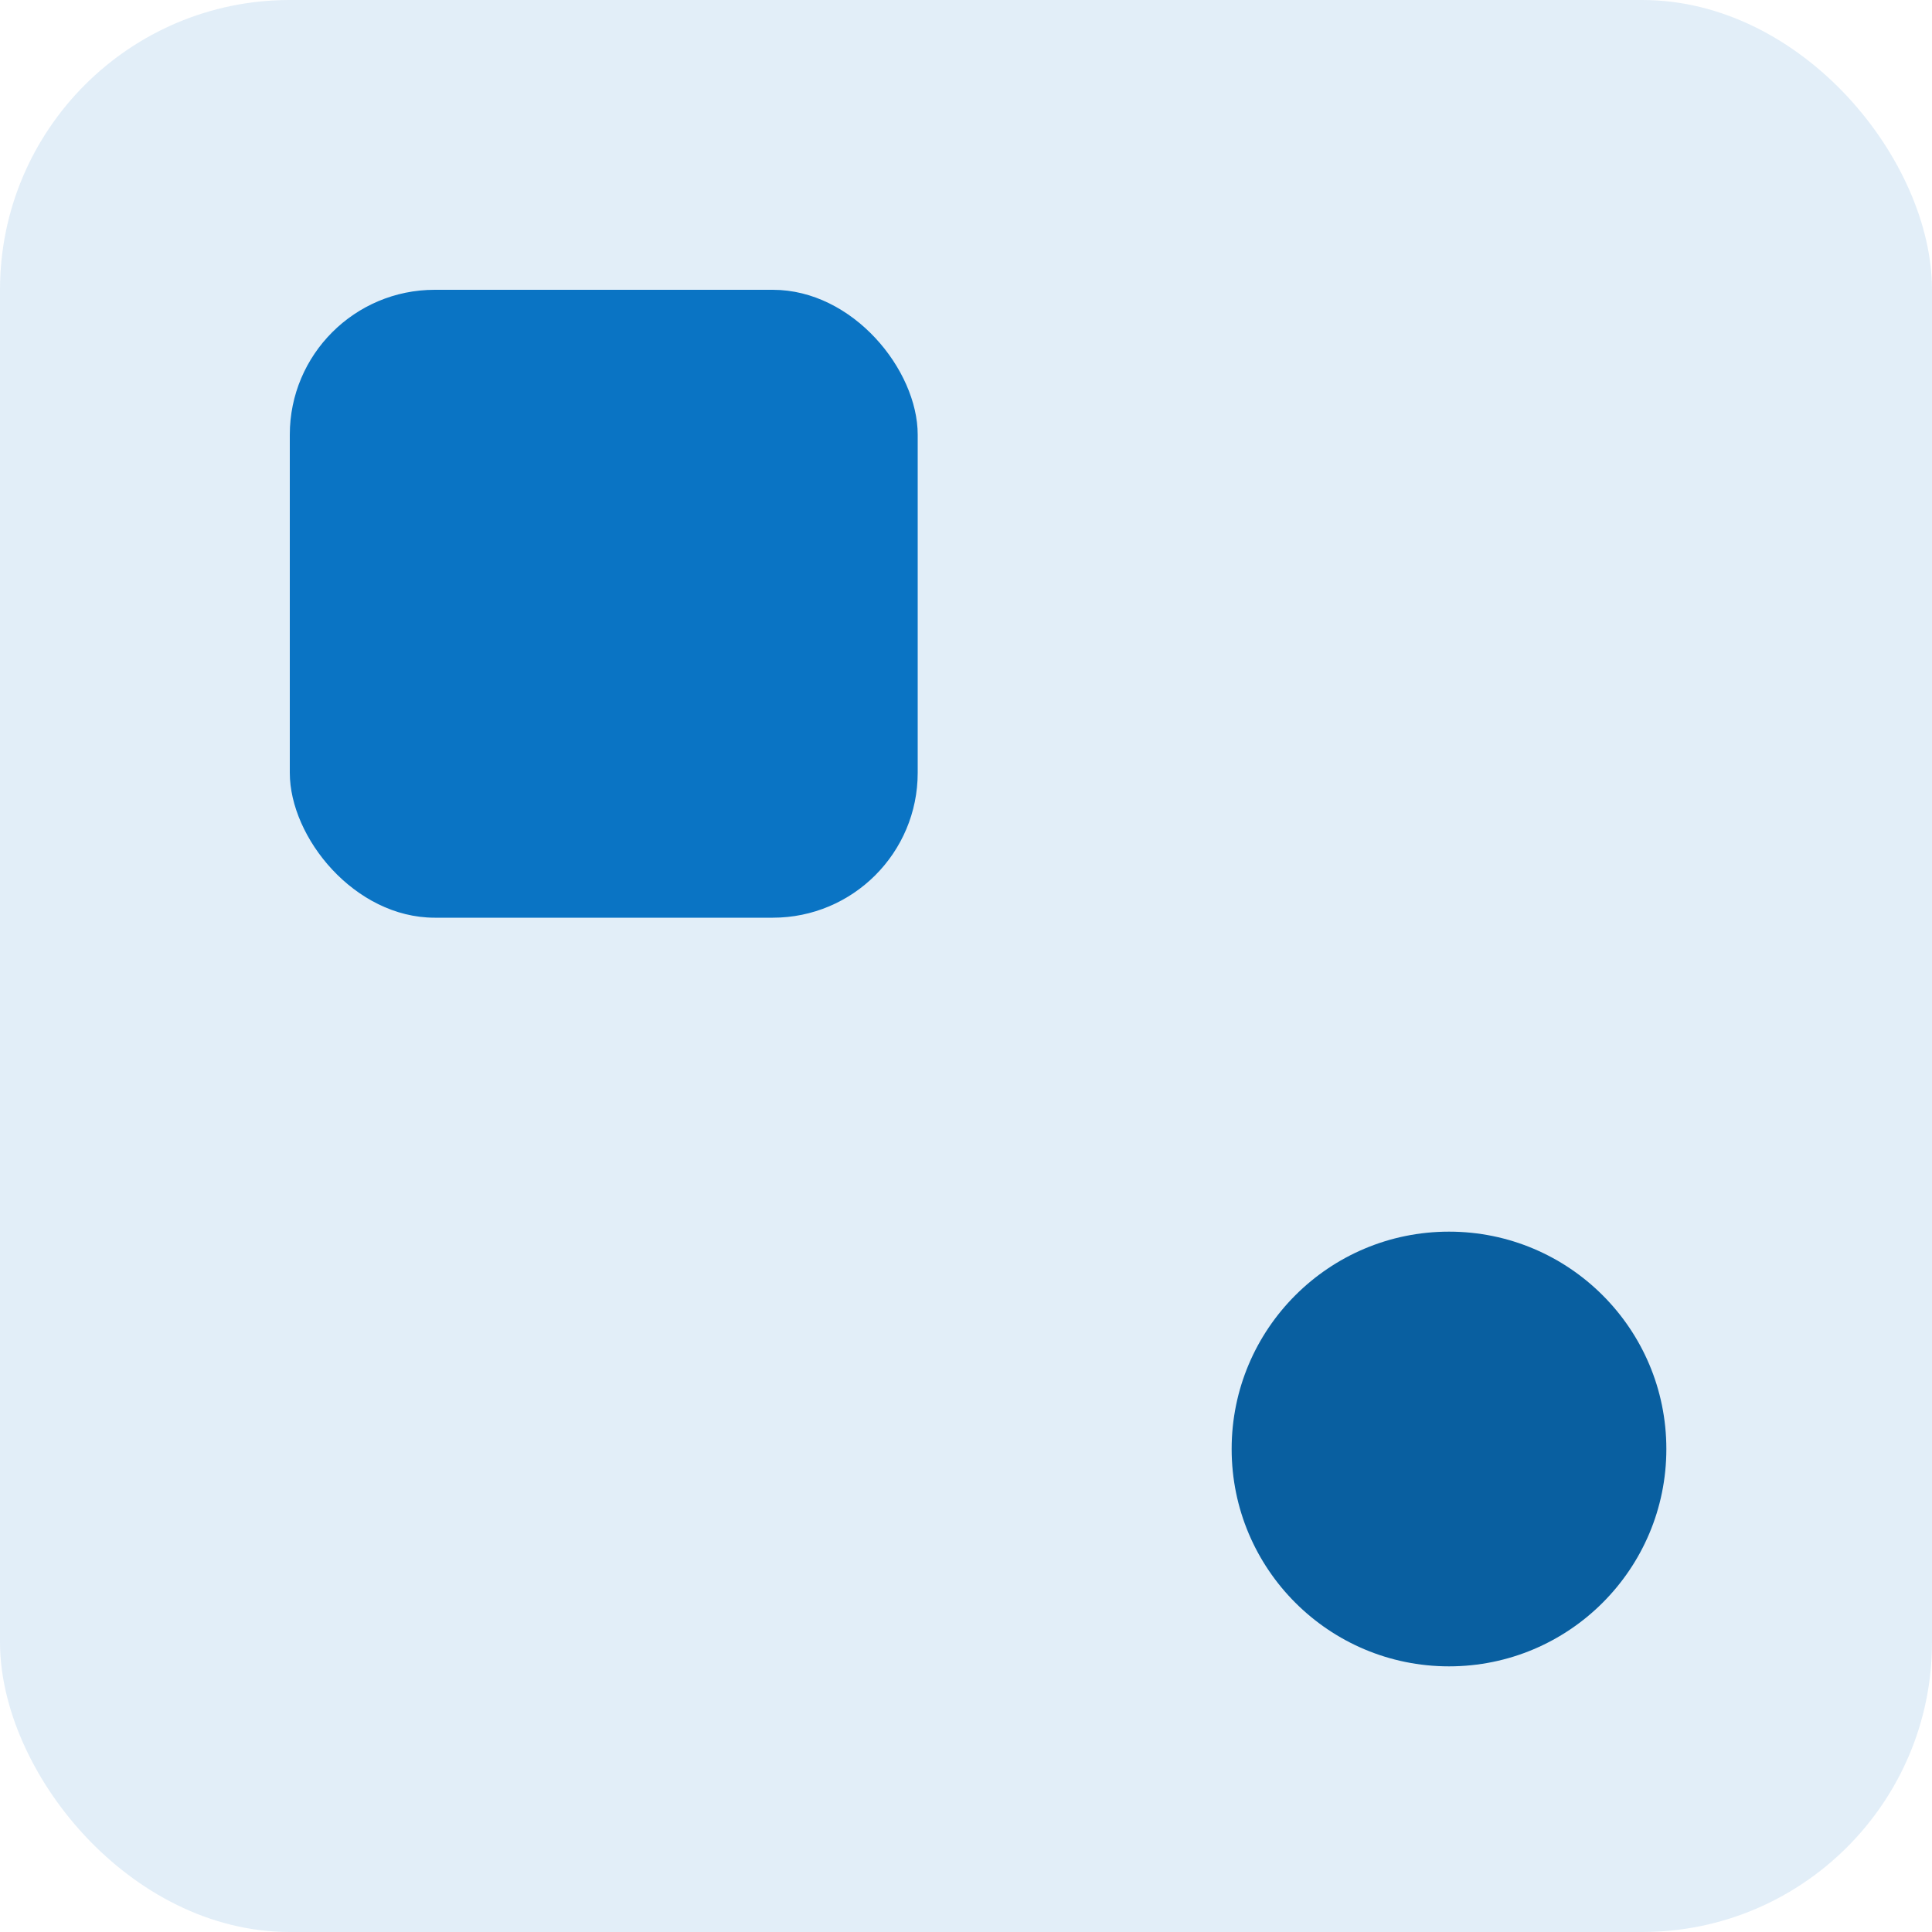
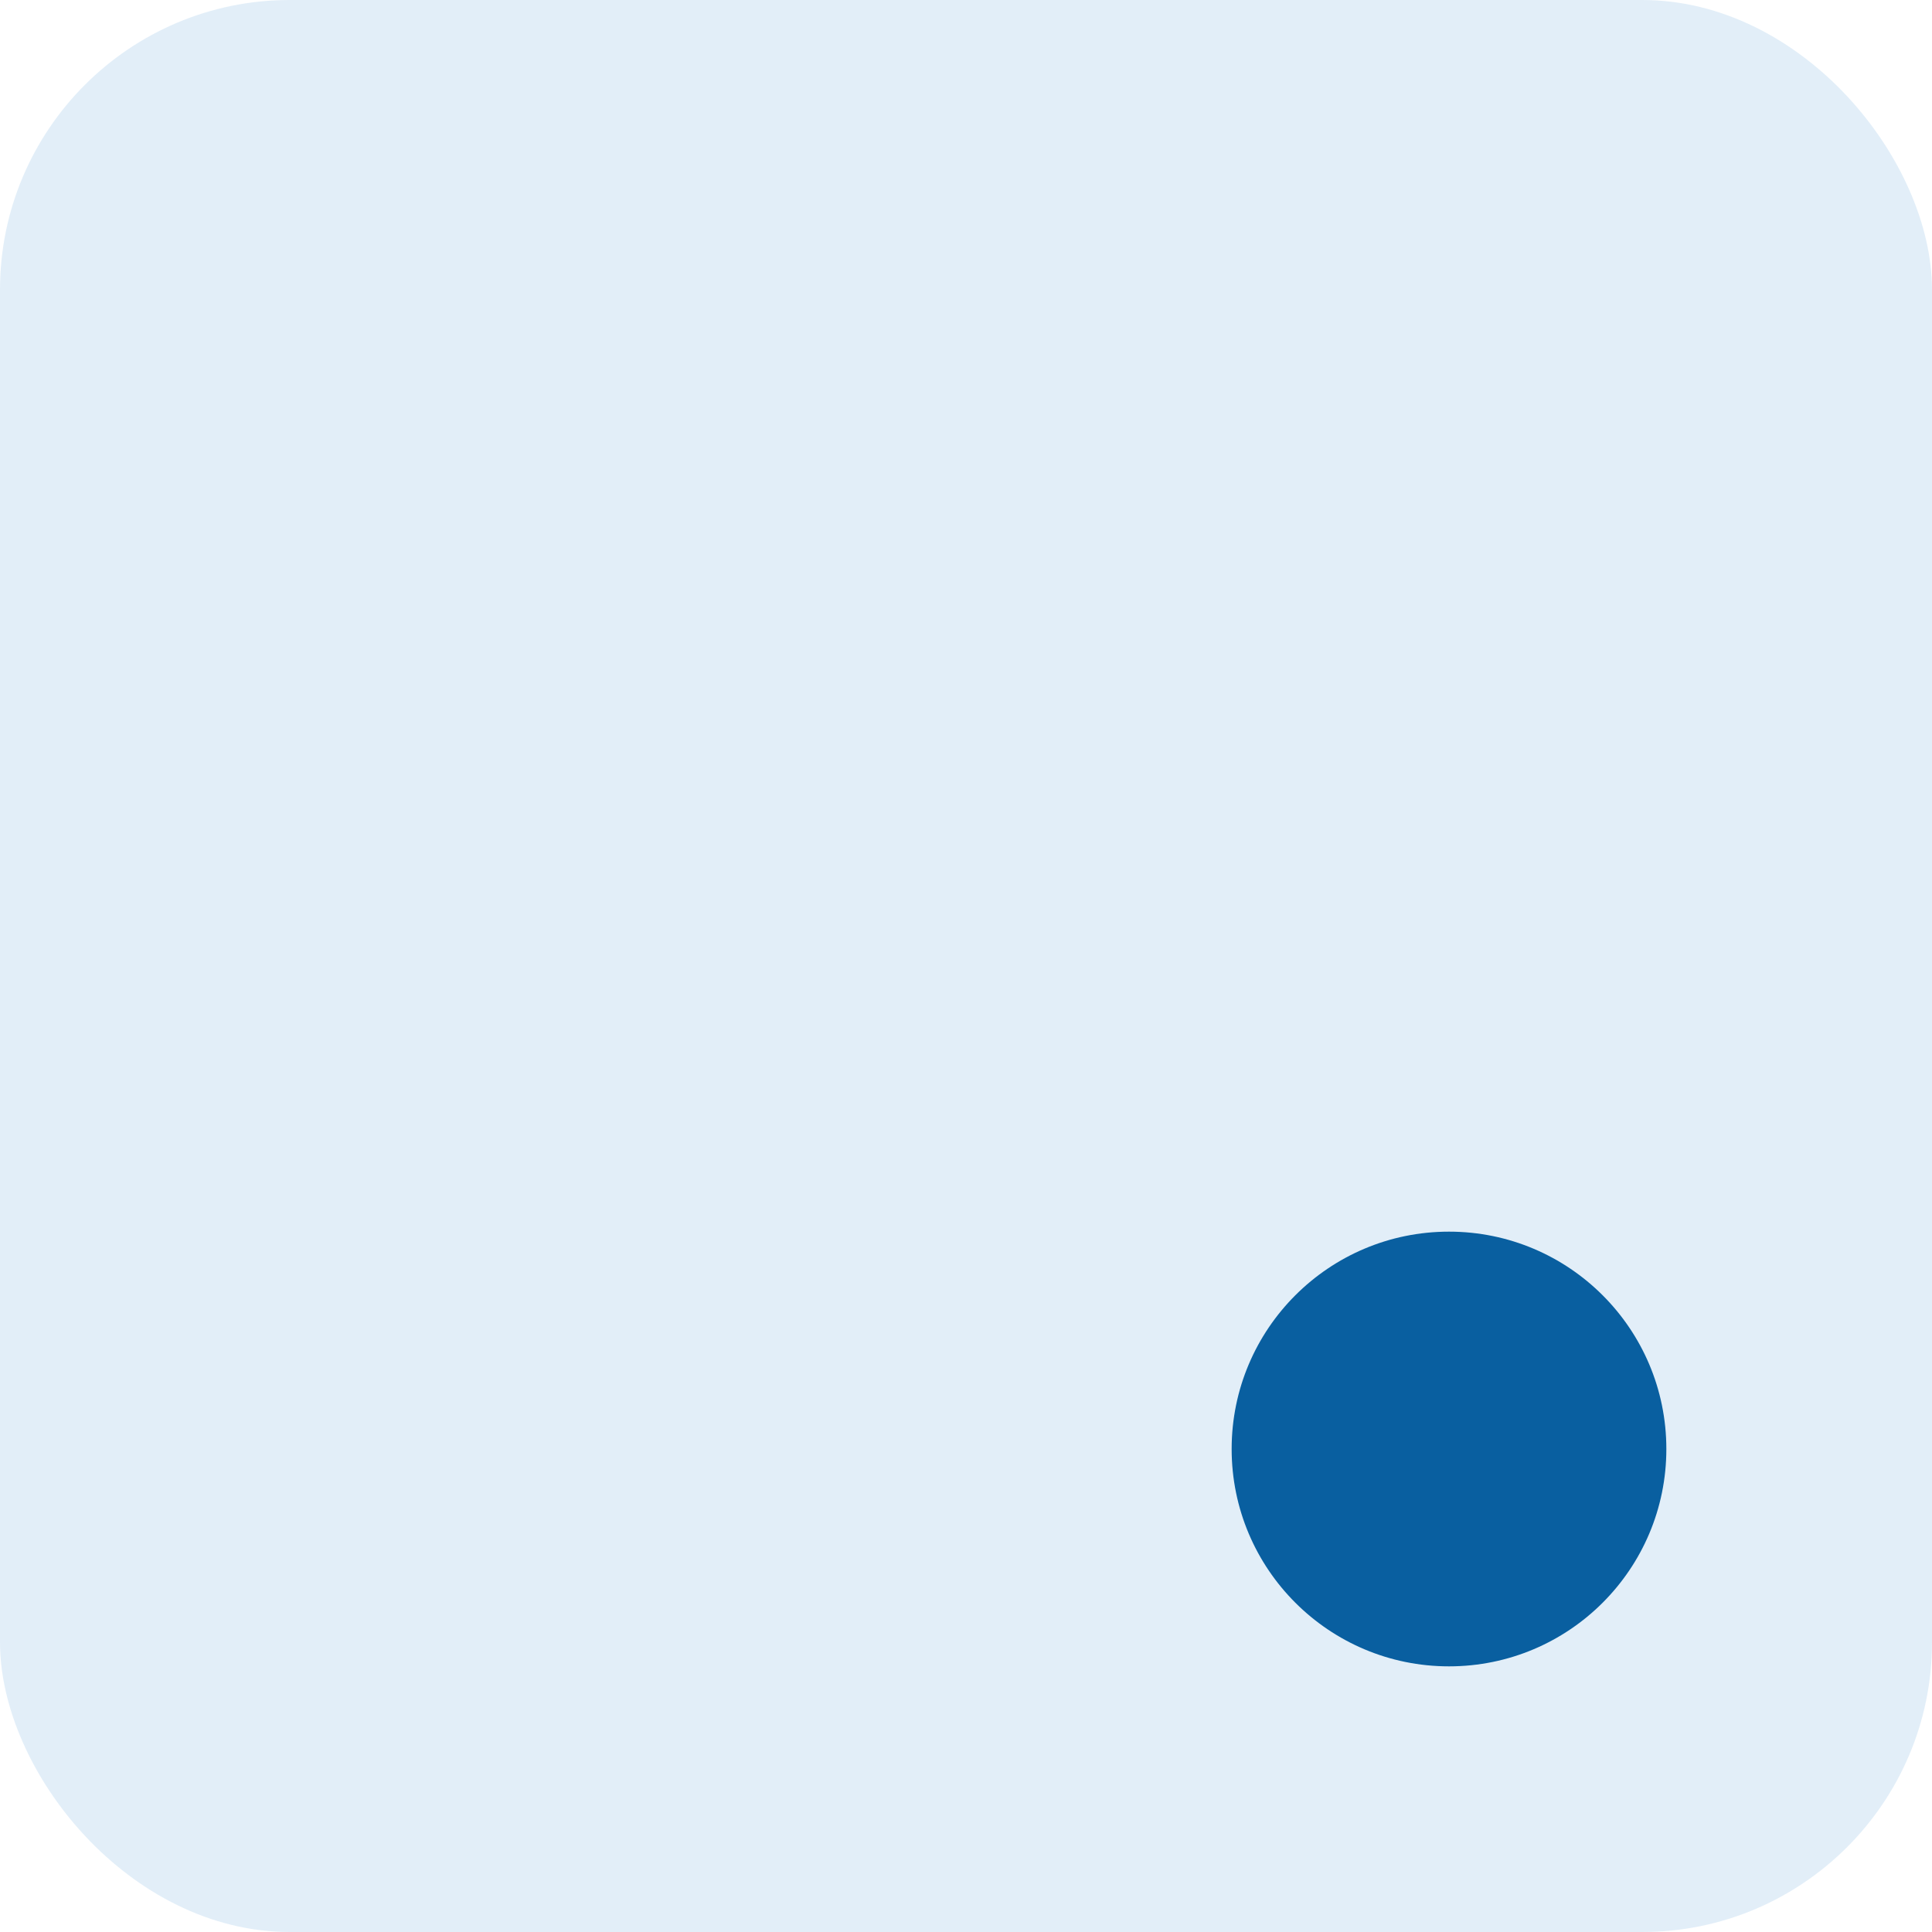
<svg xmlns="http://www.w3.org/2000/svg" viewBox="0 0 160 160">
  <rect width="160" height="160" rx="24" fill="#0a74c4" opacity=".12" />
-   <rect x="24" y="24" width="52" height="52" rx="12" fill="#0a74c4" />
  <circle cx="120" cy="120" r="18" fill="#095fa0" />
</svg>